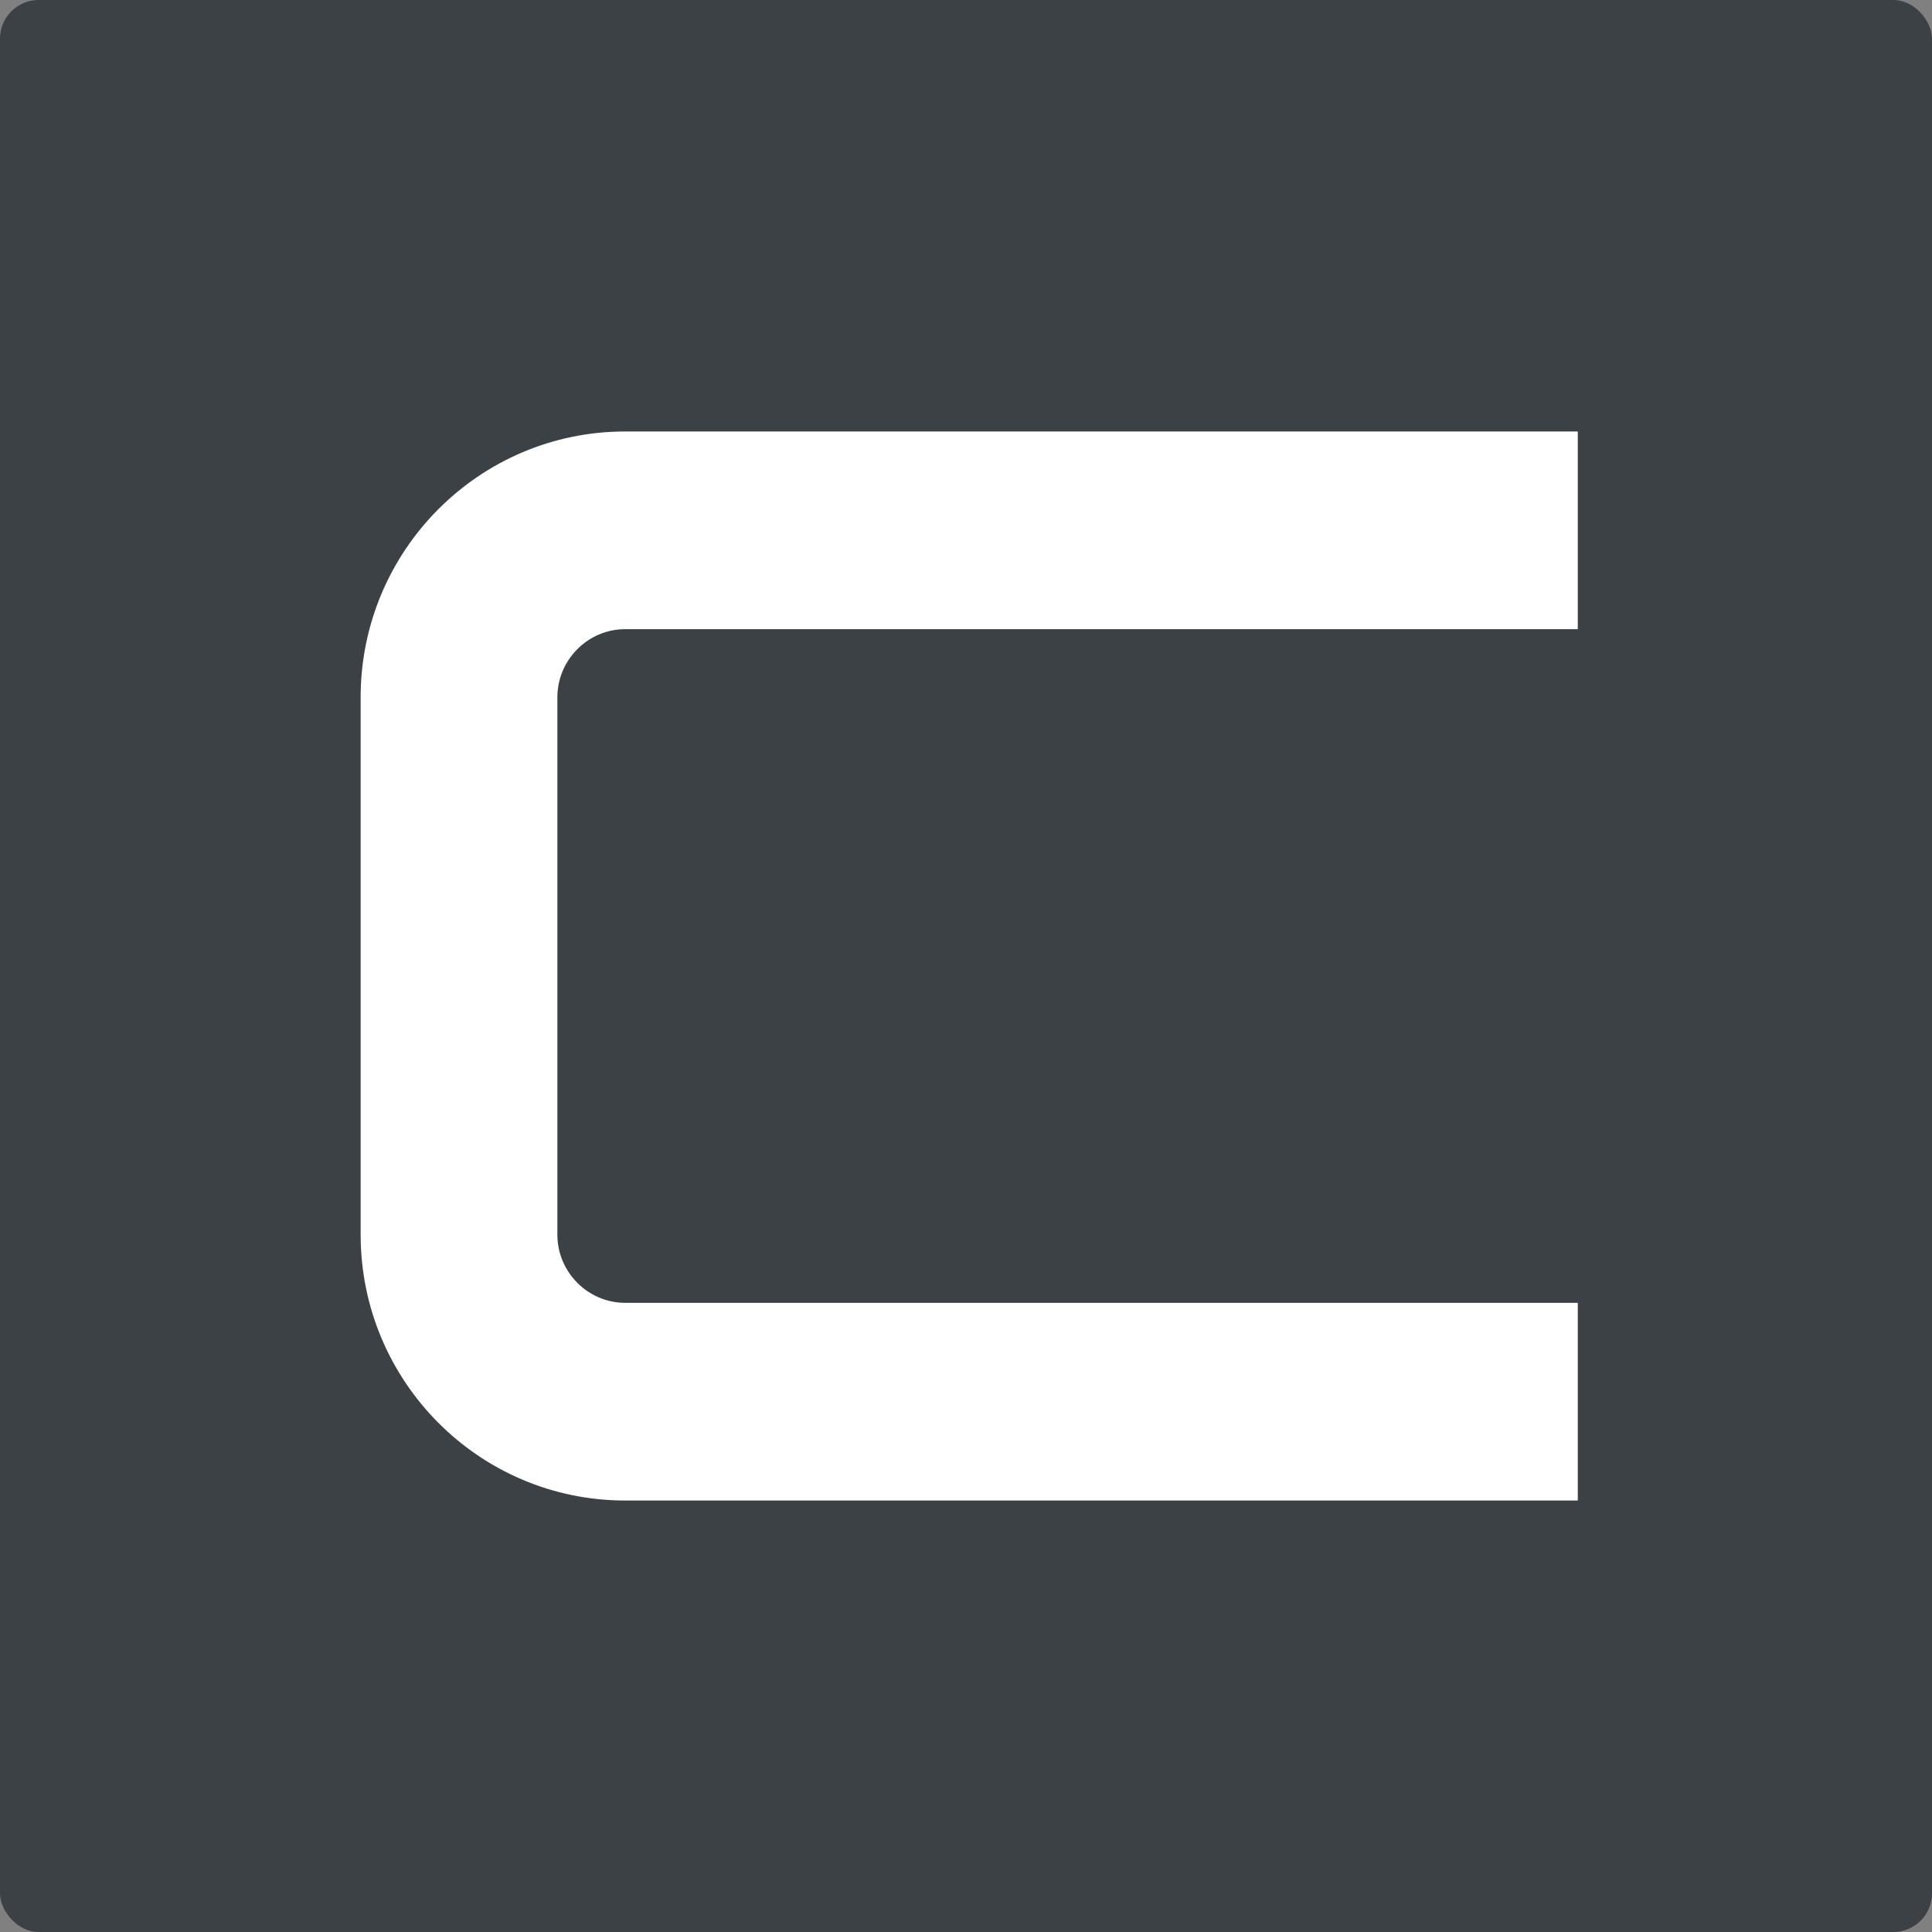
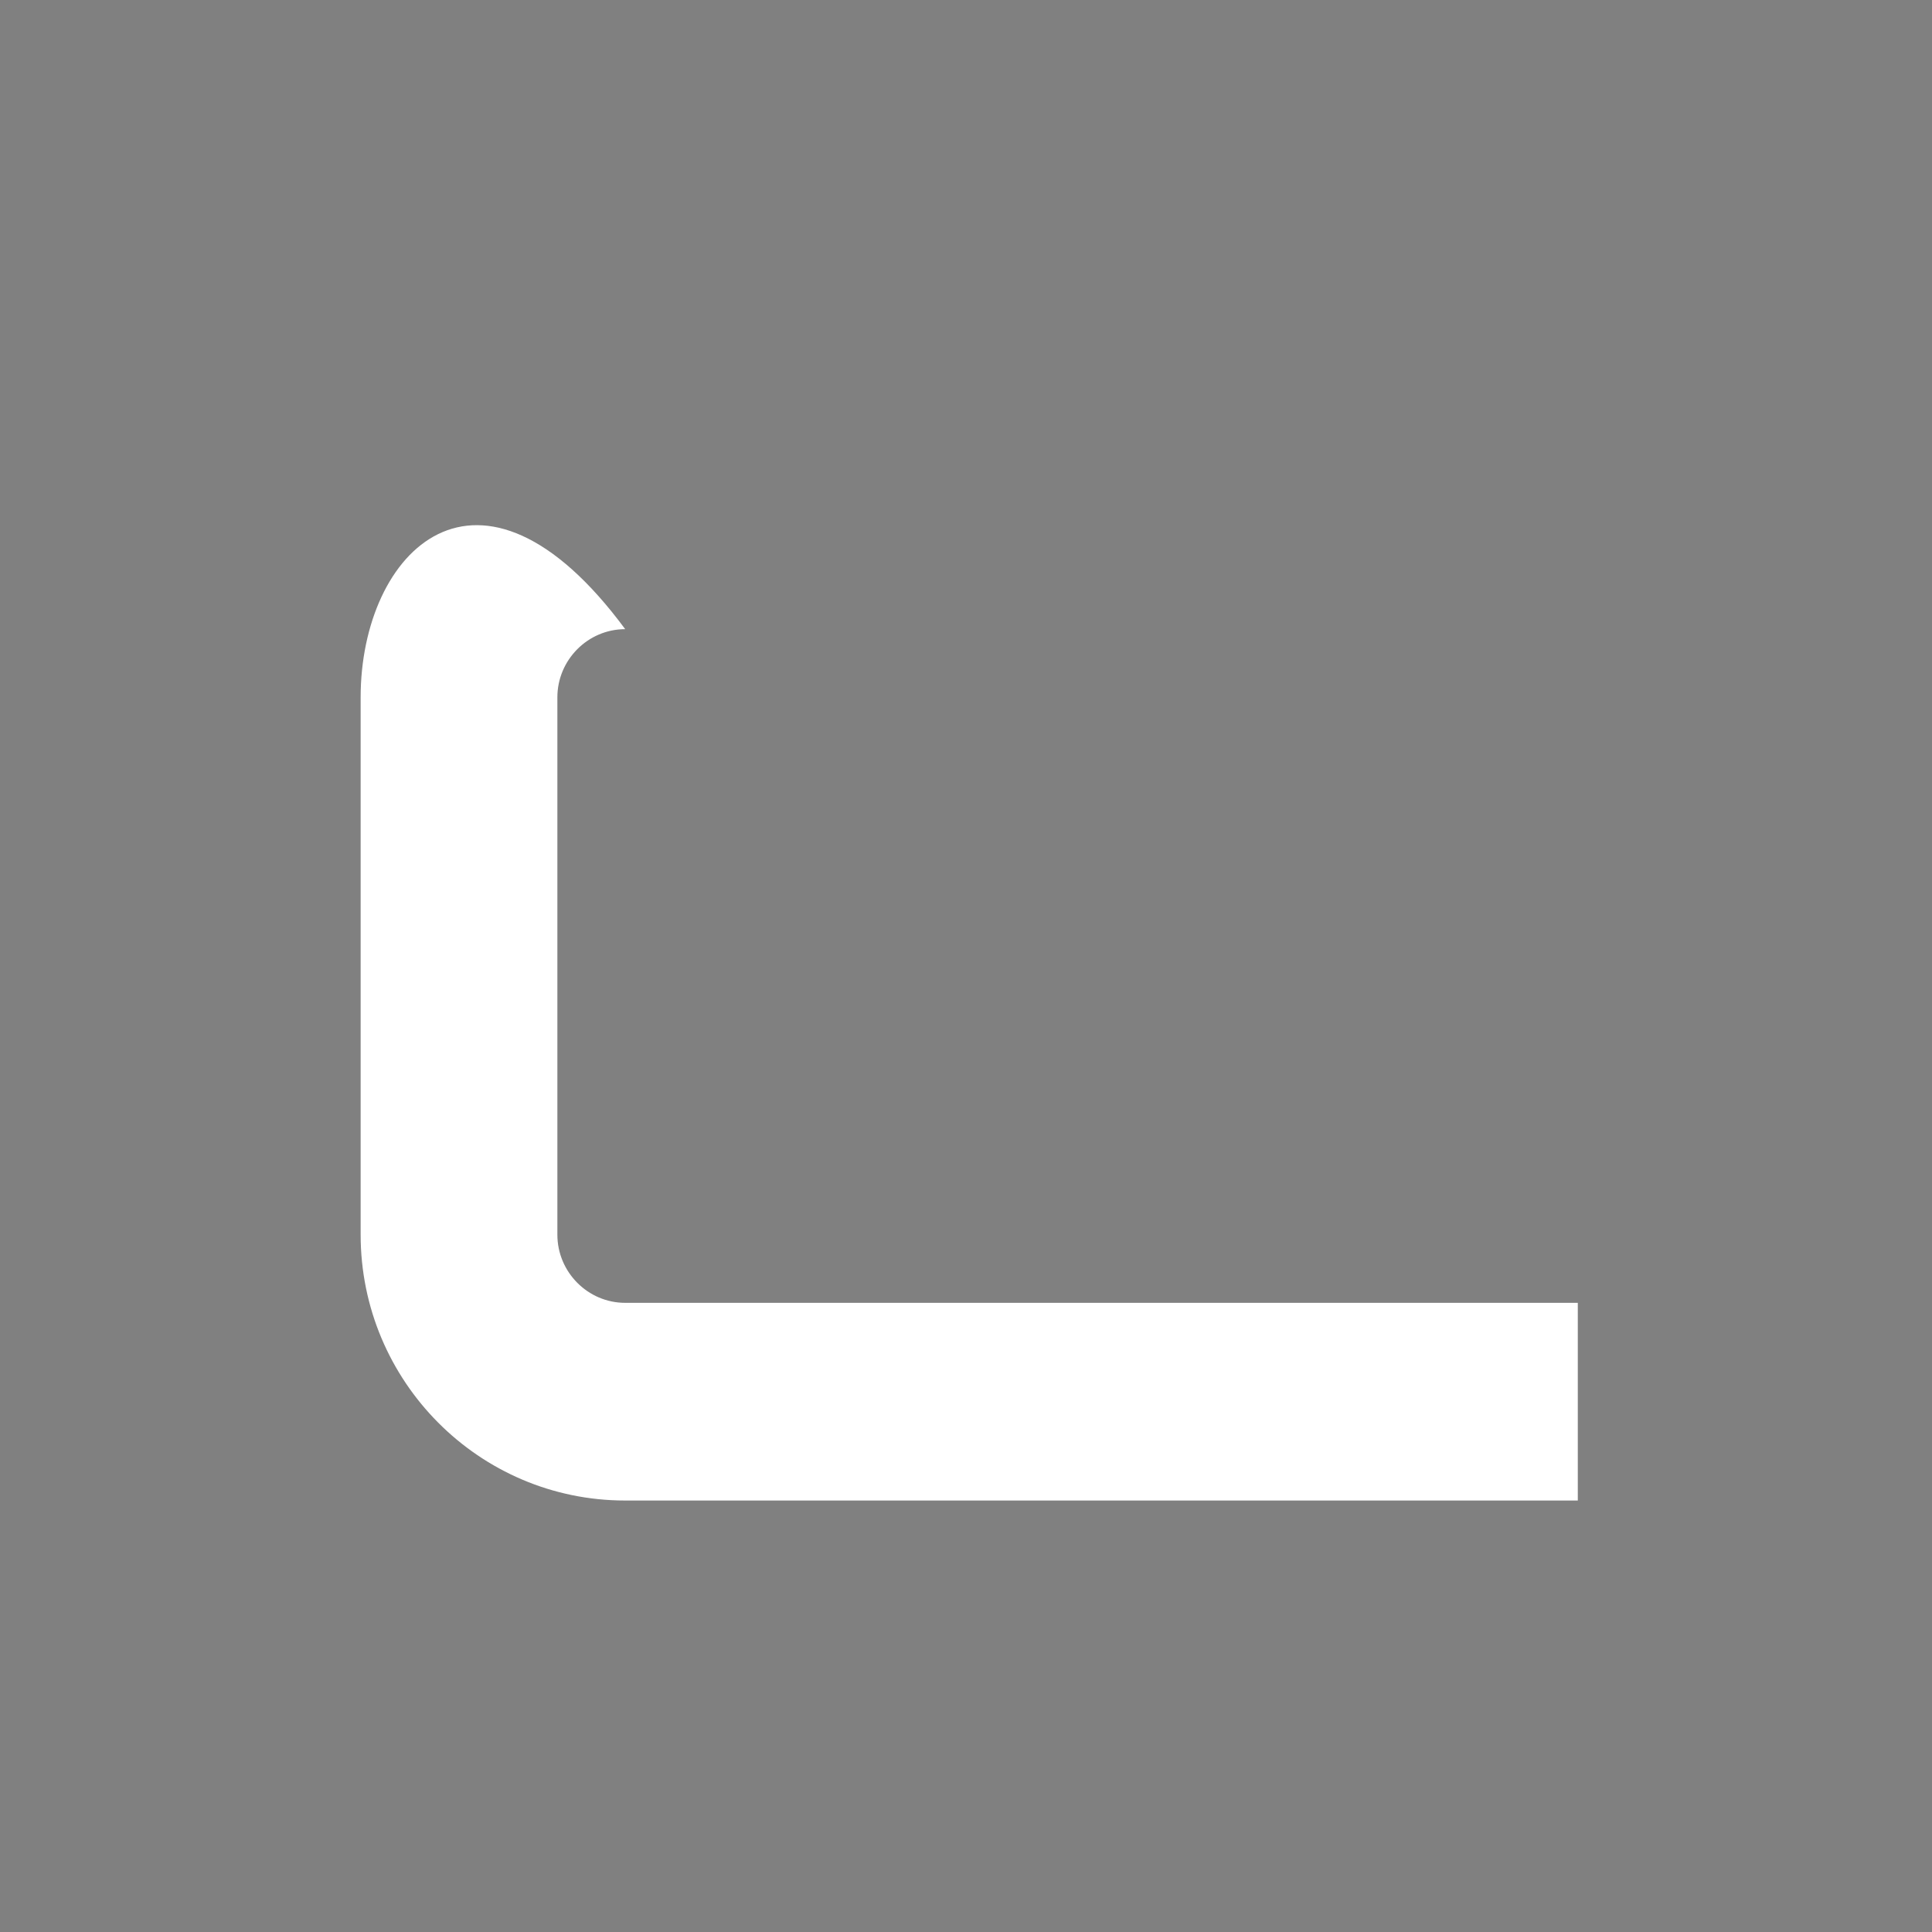
<svg xmlns="http://www.w3.org/2000/svg" version="1.1" width="300" height="300">
  <rect width="100%" height="100%" fill="#808080" stroke="none" />
  <svg width="300" height="300" viewBox="0 0 300 300" fill="none">
-     <rect width="300" height="300" rx="6" fill="#3C4146" />
-     <path d="M97.08 233H245V202.304H97.08C91.292 202.304 86.549 197.538 86.549 191.722V108.278C86.549 102.462 91.292 97.696 97.08 97.696H245V67H97.08C74.41 67 56 85.498 56 108.278V191.722C56 214.502 74.41 233 97.08 233Z" fill="white" />
+     <path d="M97.08 233H245V202.304H97.08C91.292 202.304 86.549 197.538 86.549 191.722V108.278C86.549 102.462 91.292 97.696 97.08 97.696H245H97.08C74.41 67 56 85.498 56 108.278V191.722C56 214.502 74.41 233 97.08 233Z" fill="white" />
  </svg>
  <style>@media (prefers-color-scheme: light) { :root { filter: none; } }
@media (prefers-color-scheme: dark) { :root { filter: none; } }
</style>
</svg>